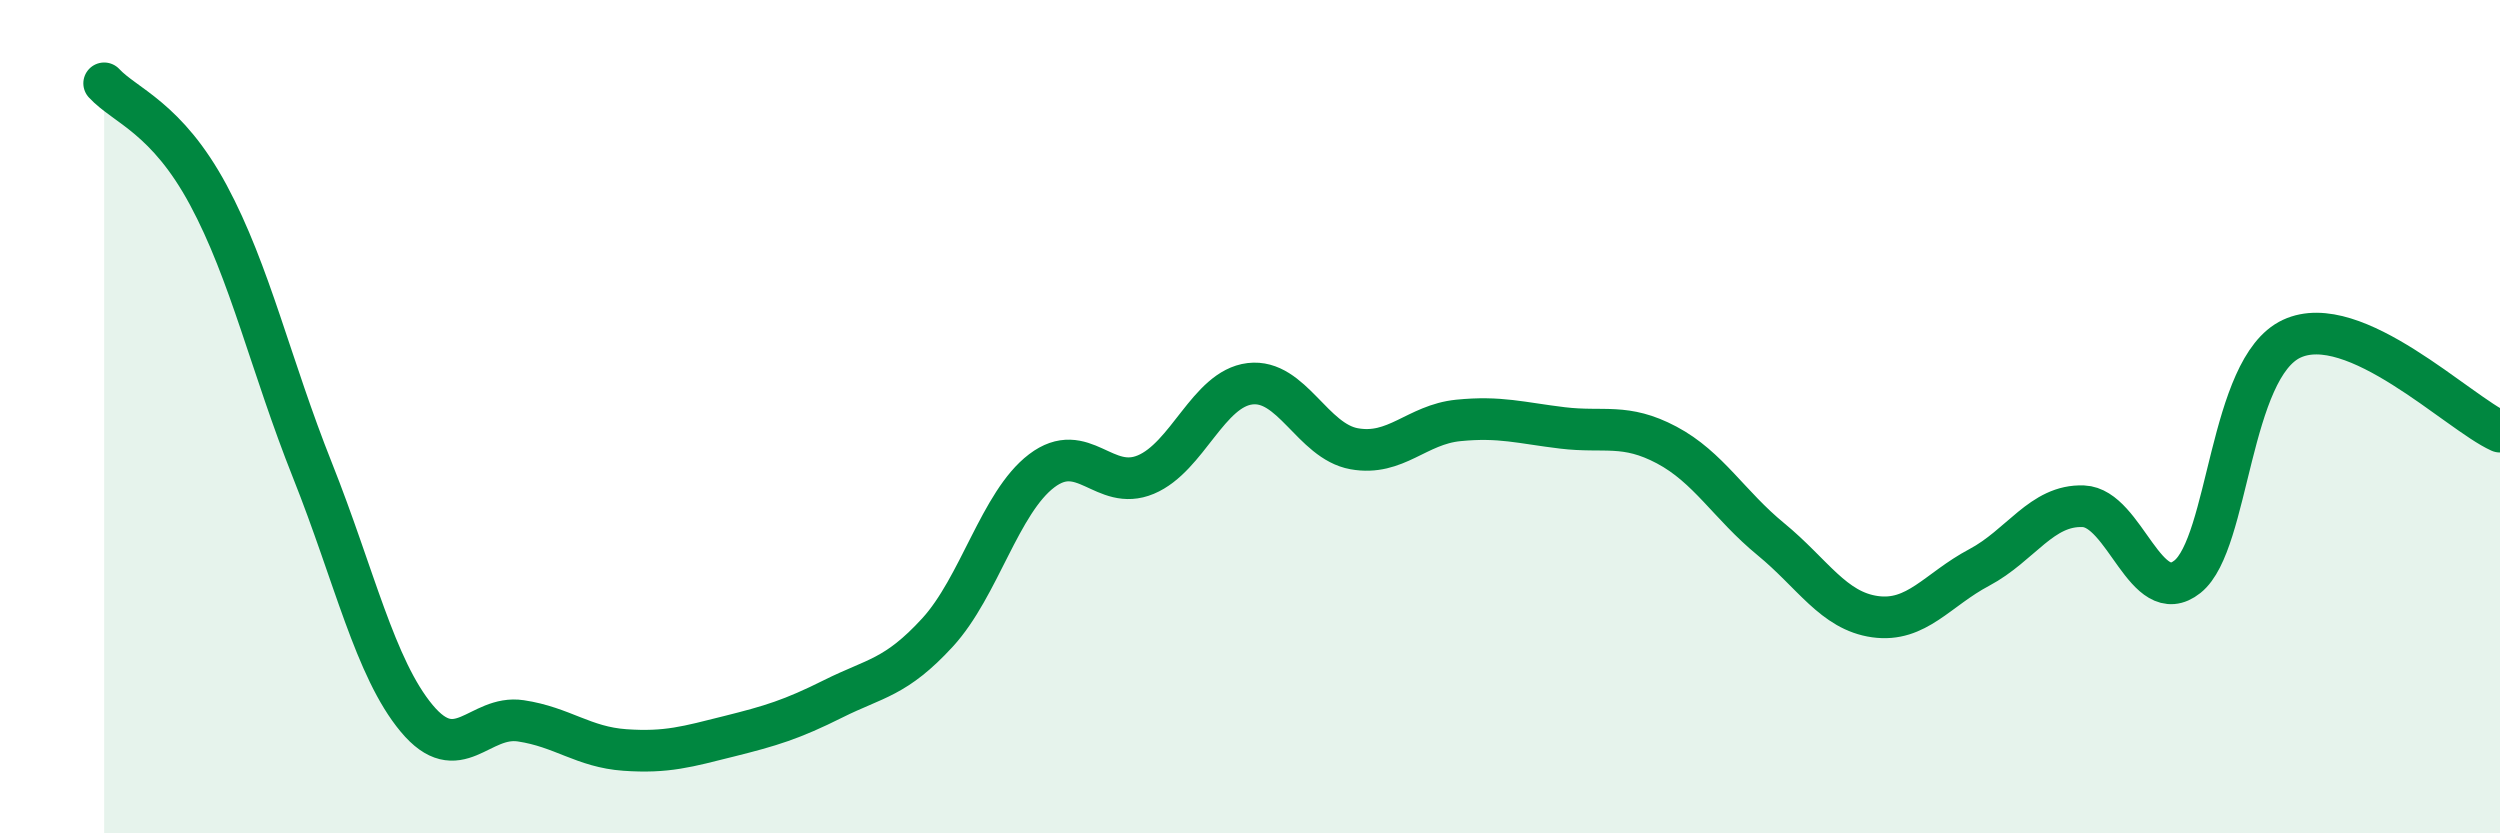
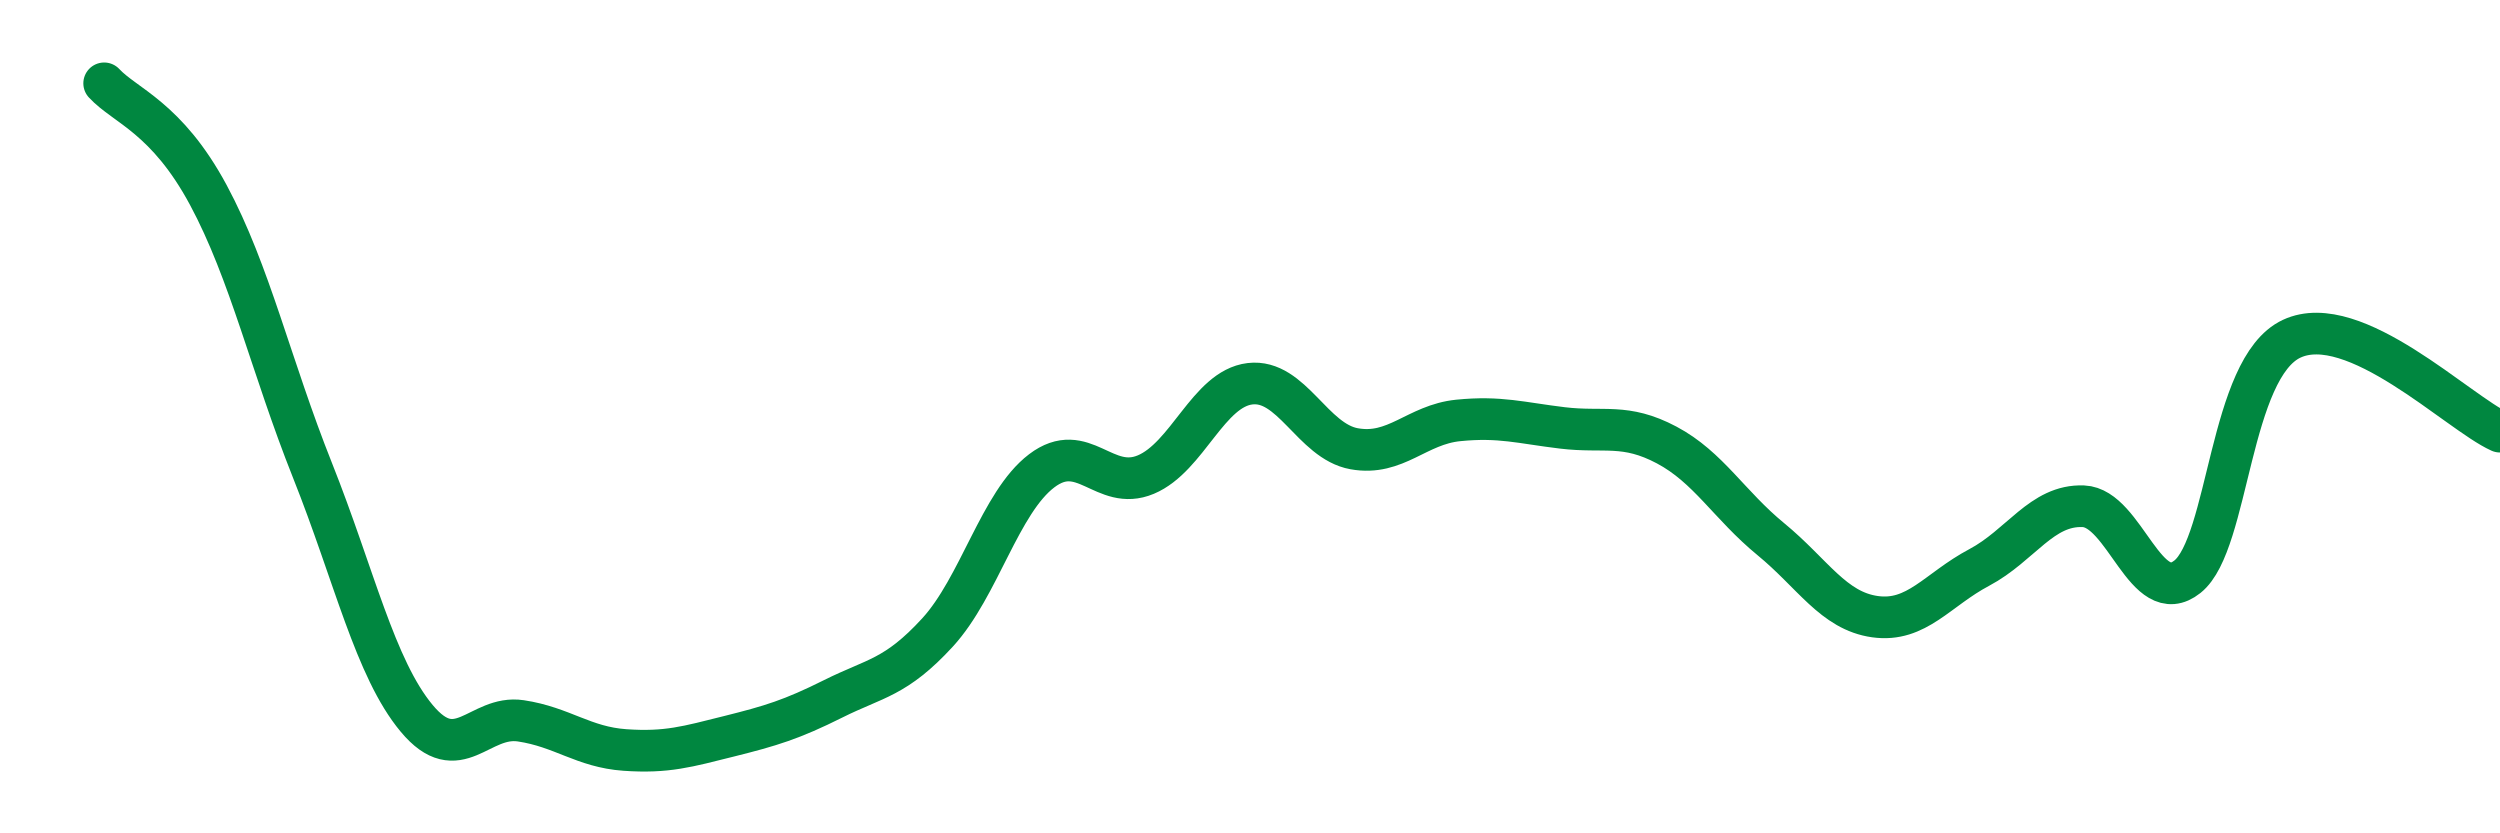
<svg xmlns="http://www.w3.org/2000/svg" width="60" height="20" viewBox="0 0 60 20">
-   <path d="M 2.5,2 C 3,2.54 4,2.82 5,4.68 C 6,6.54 6.5,8.78 7.5,11.29 C 8.5,13.8 9,16.04 10,17.24 C 11,18.44 11.5,17.15 12.5,17.3 C 13.5,17.45 14,17.93 15,18 C 16,18.07 16.5,17.92 17.5,17.67 C 18.5,17.42 19,17.27 20,16.77 C 21,16.27 21.5,16.27 22.5,15.18 C 23.5,14.09 24,12.06 25,11.3 C 26,10.54 26.5,11.81 27.5,11.39 C 28.5,10.97 29,9.33 30,9.21 C 31,9.09 31.5,10.59 32.5,10.77 C 33.5,10.95 34,10.19 35,10.09 C 36,9.99 36.5,10.15 37.5,10.27 C 38.5,10.39 39,10.15 40,10.68 C 41,11.21 41.5,12.12 42.5,12.94 C 43.5,13.76 44,14.66 45,14.8 C 46,14.94 46.5,14.15 47.5,13.62 C 48.5,13.09 49,12.11 50,12.15 C 51,12.19 51.5,14.64 52.5,13.84 C 53.5,13.04 53.5,8.83 55,8.13 C 56.5,7.43 59,9.91 60,10.36L60 20L2.5 20Z" fill="#008740" opacity="0.1" stroke-linecap="round" stroke-linejoin="round" />
  <path d="M 2.5,2 C 3,2.54 4,2.82 5,4.68 C 6,6.54 6.5,8.78 7.5,11.29 C 8.5,13.8 9,16.04 10,17.24 C 11,18.44 11.5,17.15 12.5,17.3 C 13.5,17.45 14,17.93 15,18 C 16,18.07 16.5,17.92 17.5,17.67 C 18.5,17.42 19,17.27 20,16.77 C 21,16.27 21.5,16.27 22.5,15.18 C 23.5,14.09 24,12.06 25,11.3 C 26,10.54 26.5,11.81 27.5,11.39 C 28.5,10.97 29,9.33 30,9.21 C 31,9.09 31.5,10.59 32.5,10.77 C 33.5,10.95 34,10.19 35,10.09 C 36,9.99 36.5,10.15 37.5,10.27 C 38.5,10.39 39,10.15 40,10.68 C 41,11.21 41.5,12.12 42.5,12.94 C 43.5,13.76 44,14.66 45,14.8 C 46,14.94 46.5,14.15 47.5,13.62 C 48.5,13.09 49,12.11 50,12.15 C 51,12.19 51.5,14.64 52.5,13.84 C 53.5,13.04 53.5,8.83 55,8.13 C 56.5,7.43 59,9.91 60,10.36" stroke="#008740" stroke-width="1" fill="none" stroke-linecap="round" stroke-linejoin="round" />
</svg>